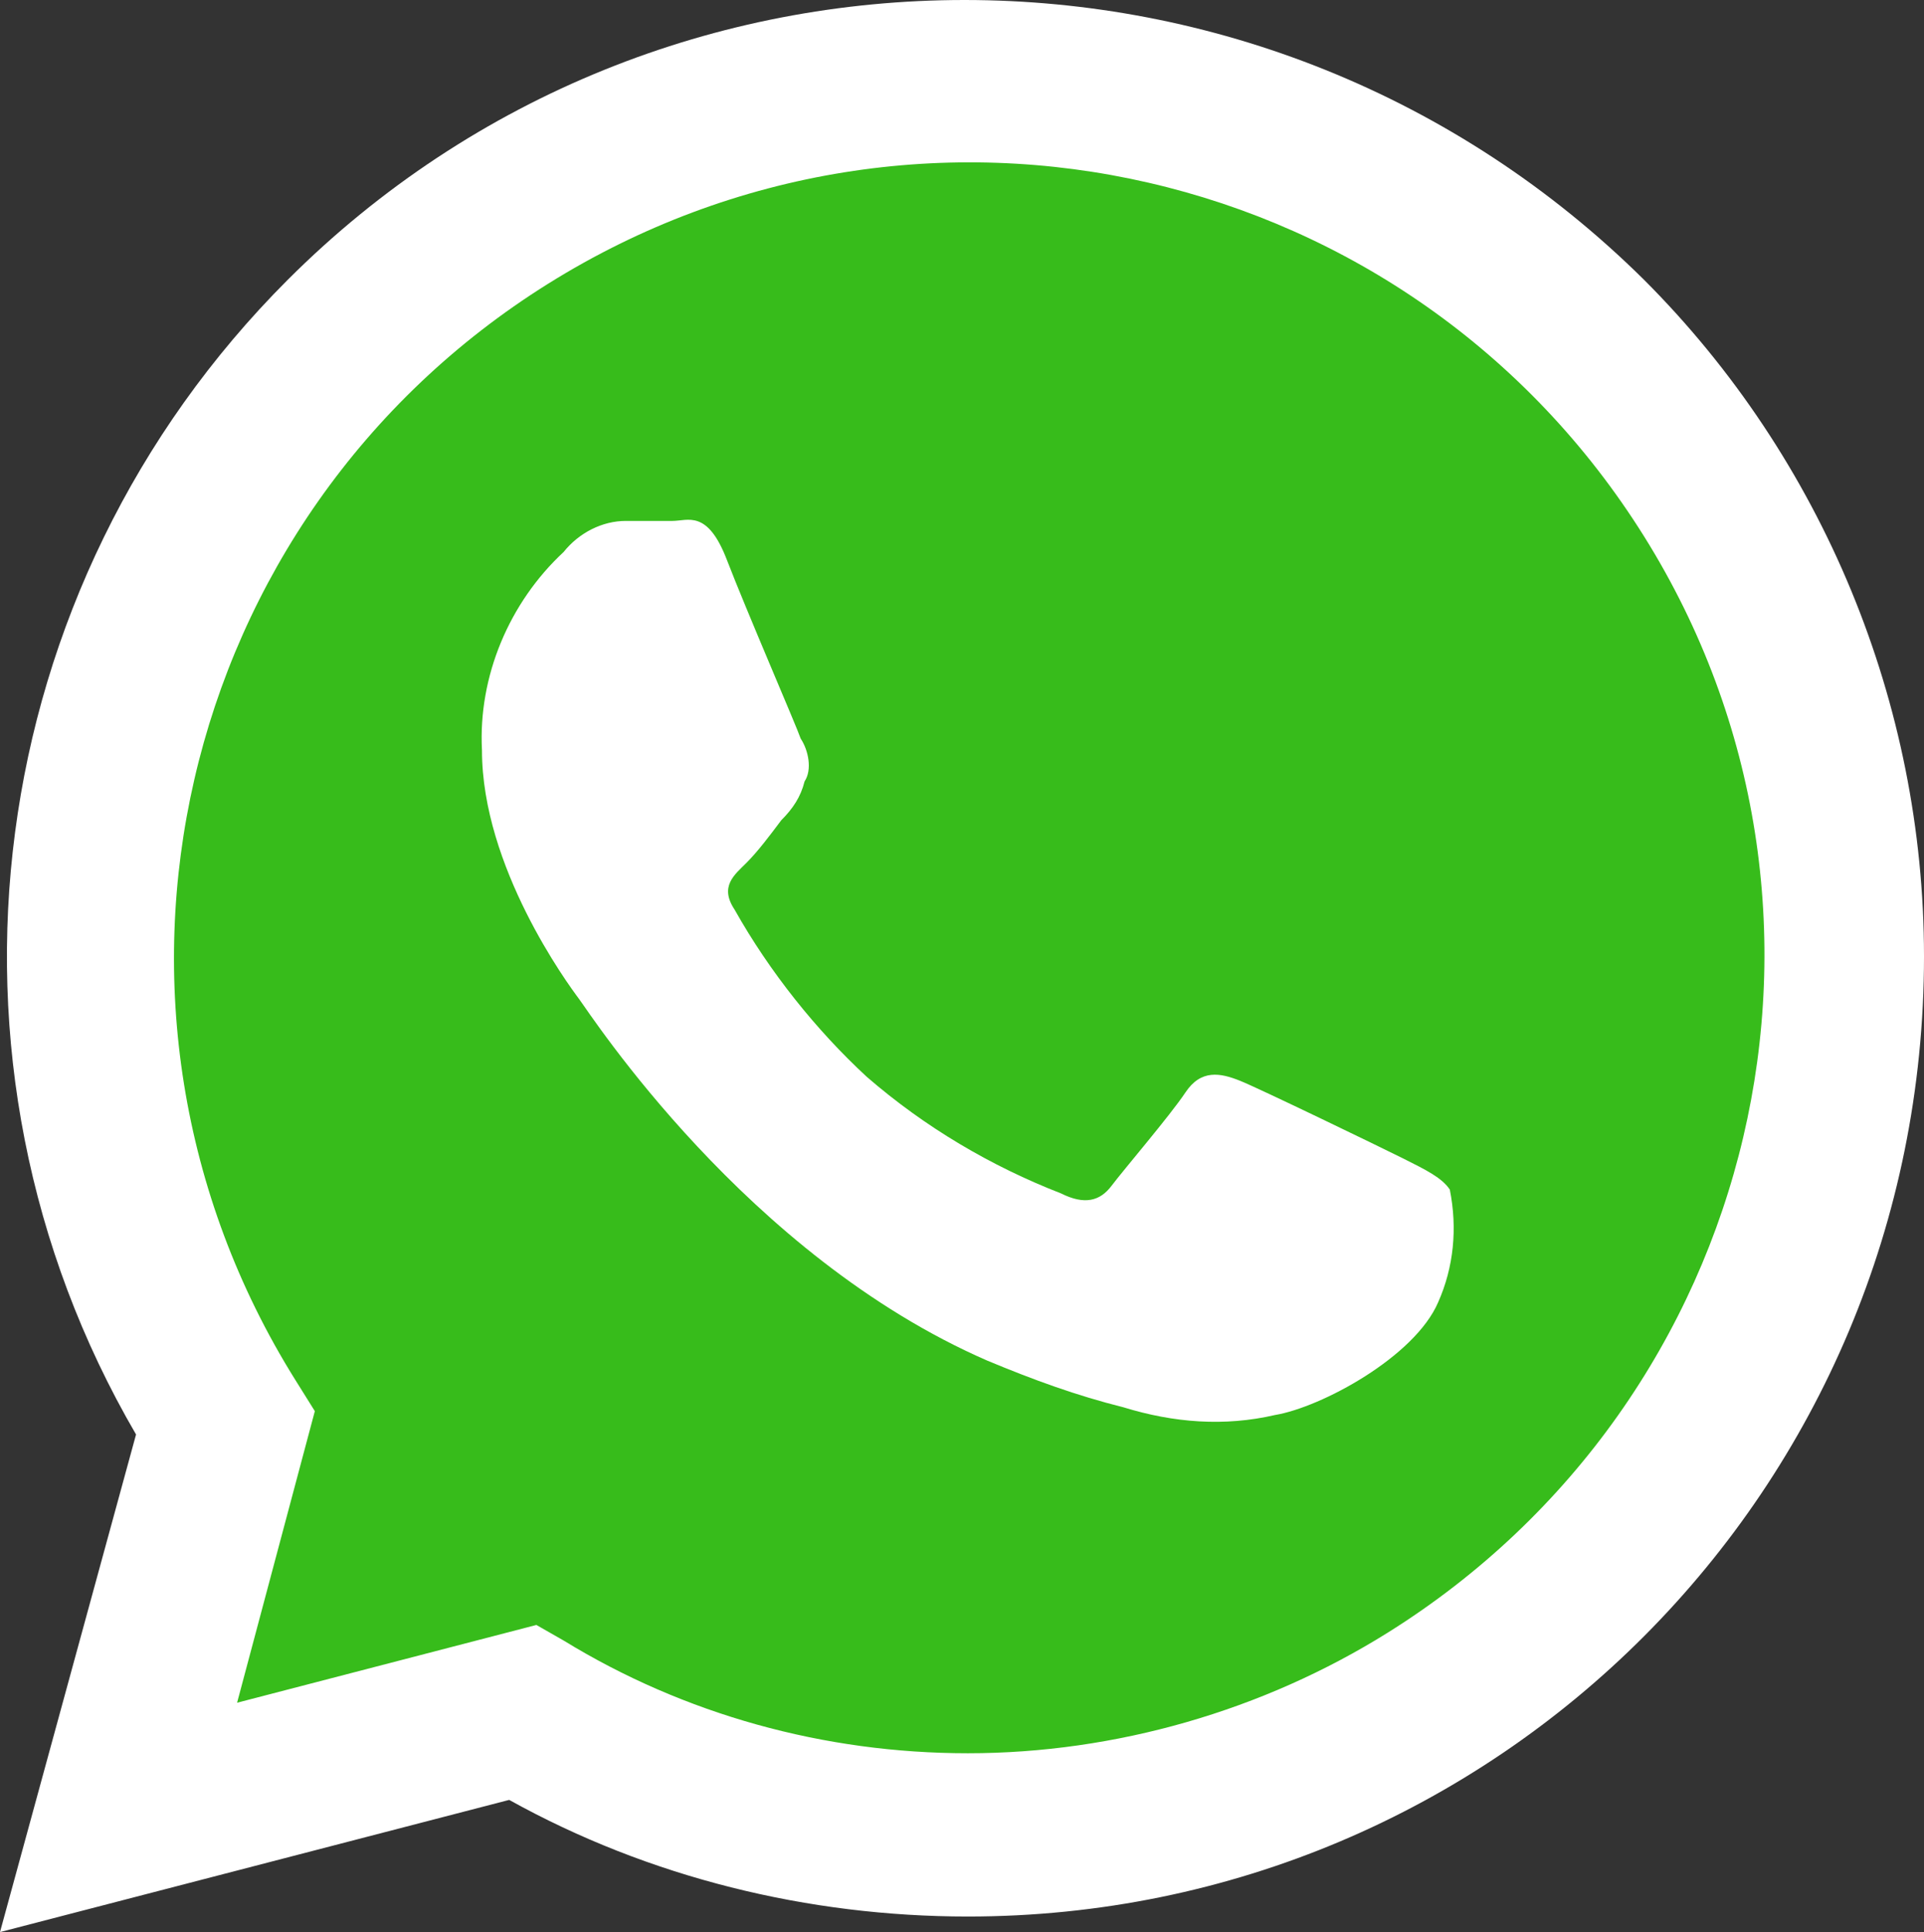
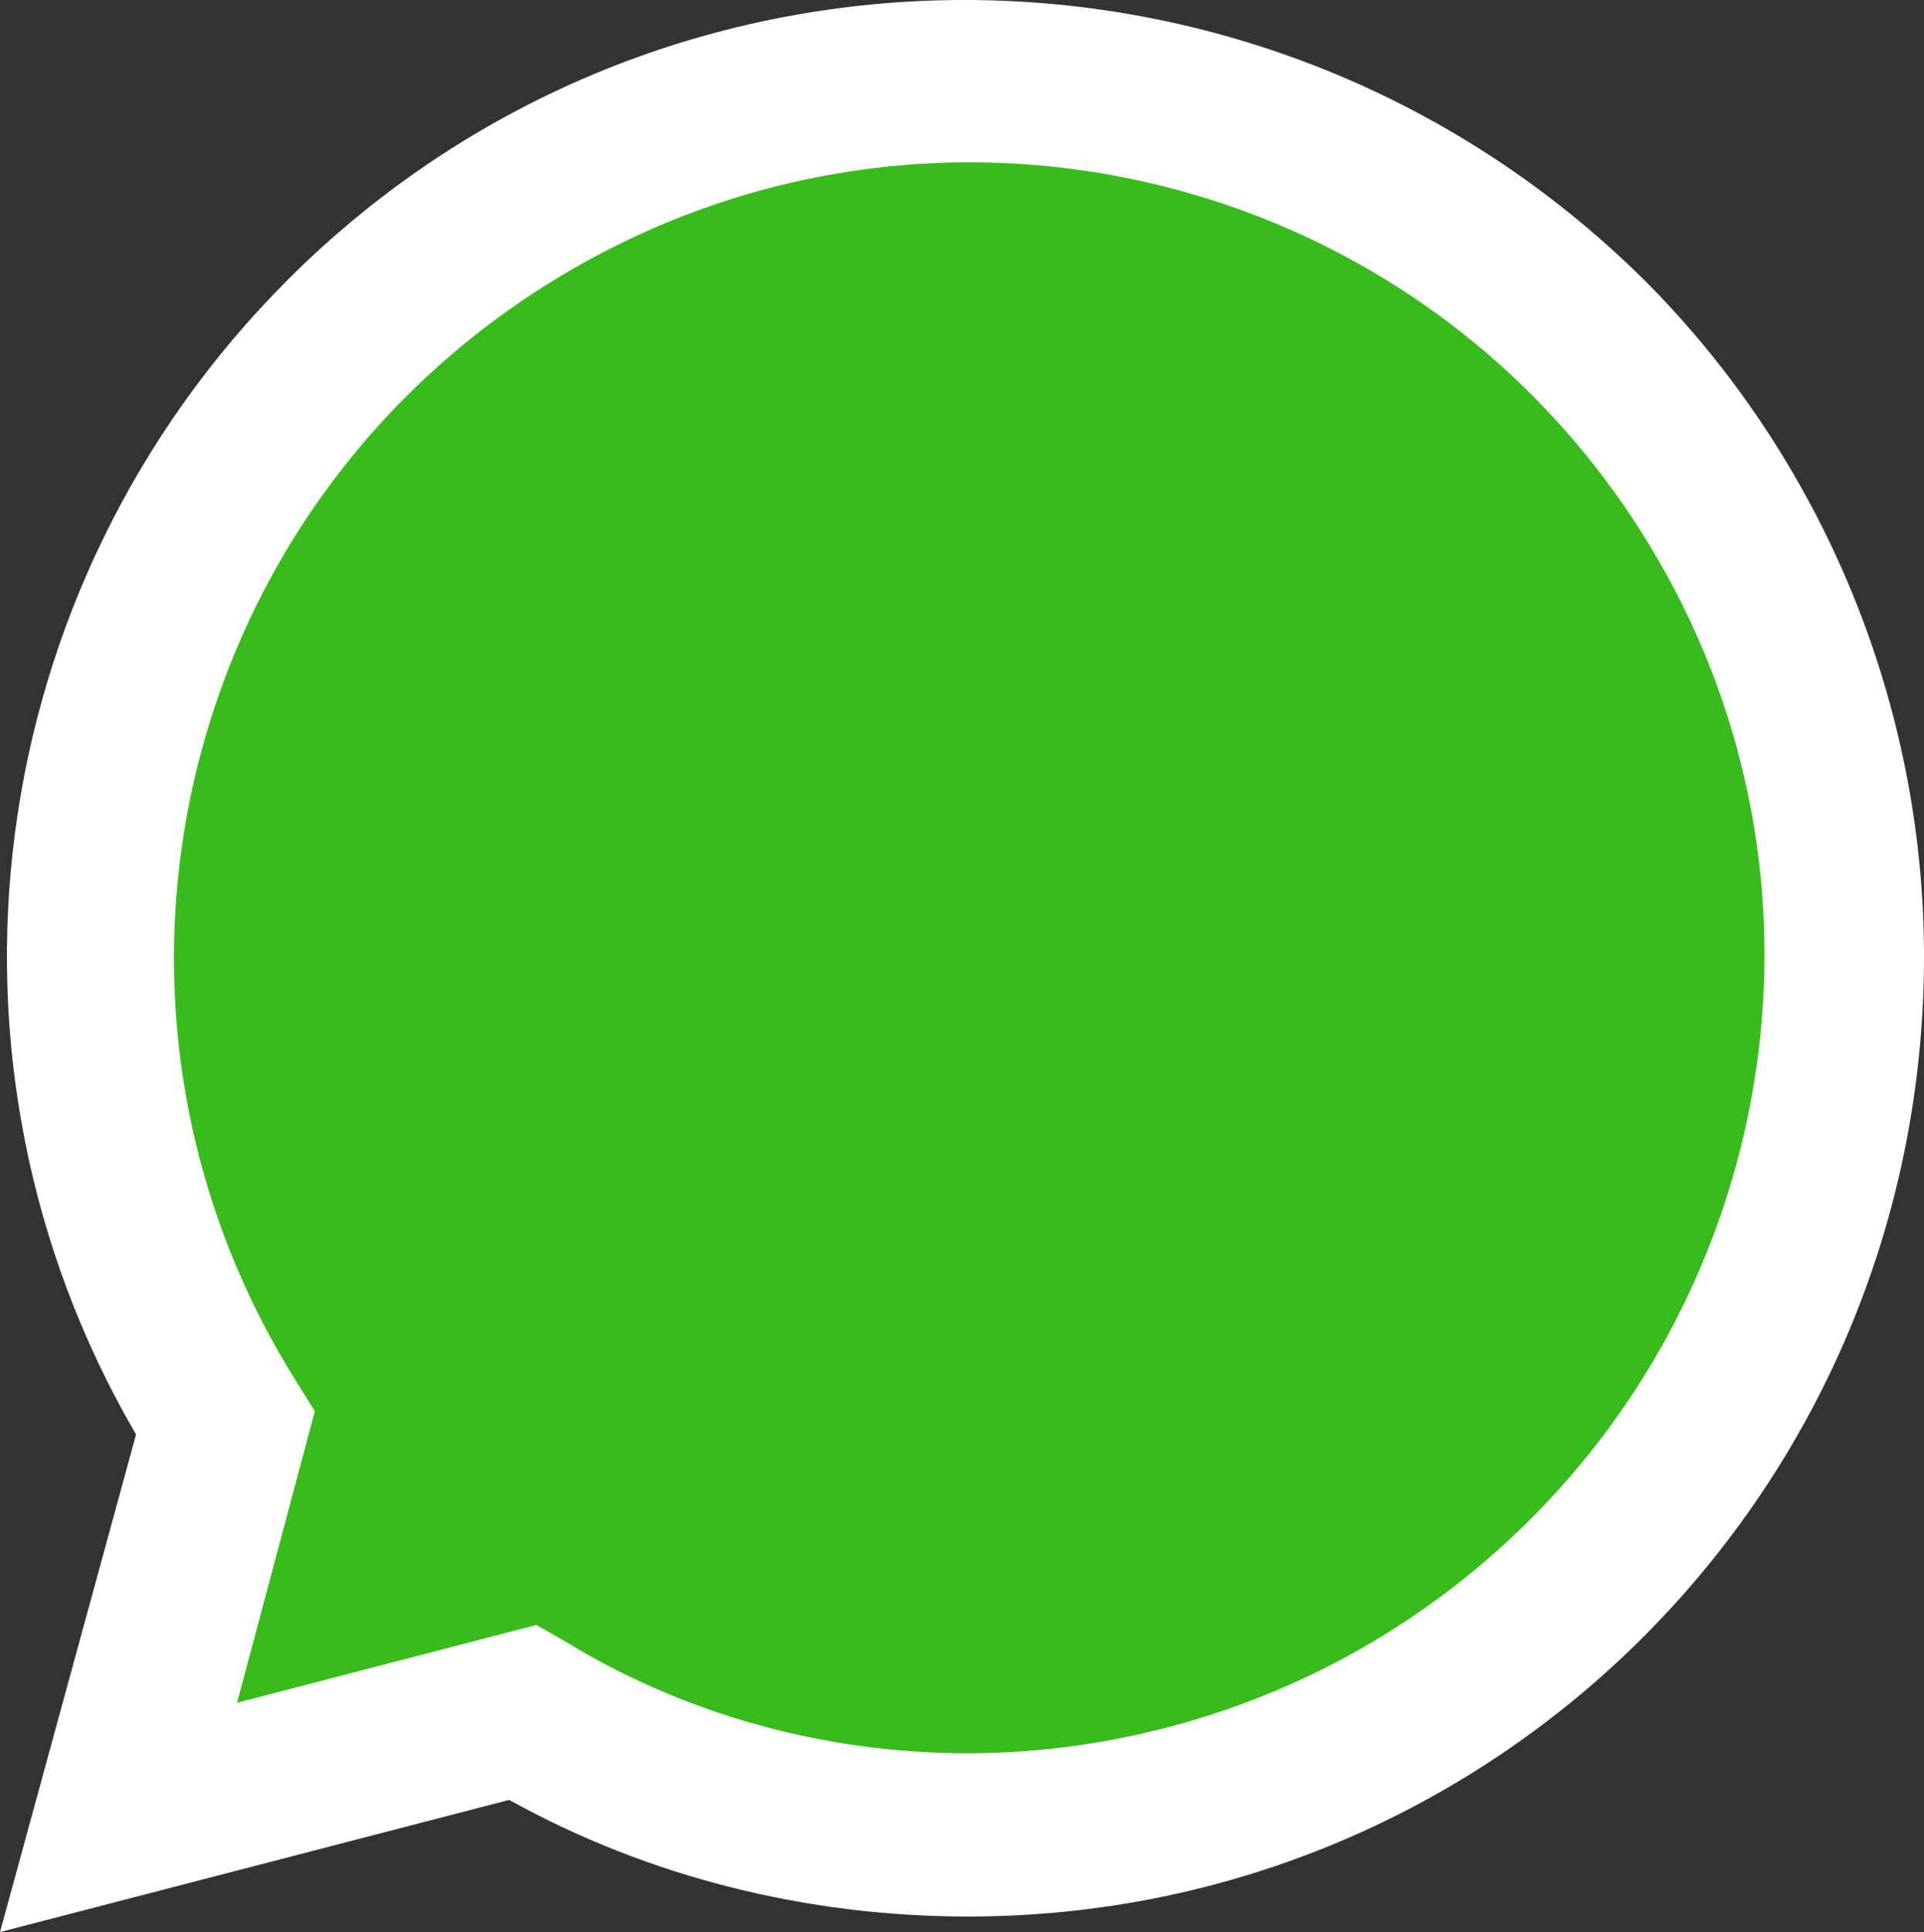
<svg xmlns="http://www.w3.org/2000/svg" version="1.1" id="Layer_1" x="0px" y="0px" viewBox="0 0 49.5 49.7" style="enable-background:new 0 0 49.5 49.7;" xml:space="preserve">
  <rect x="0" y="0" width="49.5" height="49.7" fill="#333333" stroke="none" />
  <style type="text/css">
	.st0{fill-rule:evenodd;clip-rule:evenodd;fill:#FFFFFF;}
	.st1{fill-rule:evenodd;clip-rule:evenodd;fill:#37BC1B;}
	.st2{display:none;fill-rule:evenodd;clip-rule:evenodd;fill:#2EBC15;}
</style>
  <path class="st0" d="M42.3,7.2C32.6-2.4,17-2.4,7.4,7.2c-7.9,7.9-9.5,20.1-3.9,29.7L0,49.7l13.1-3.4c3.6,2,7.7,3,11.8,3l0,0  c13.6,0,24.6-11,24.6-24.7C49.5,18.1,46.9,11.8,42.3,7.2z" />
  <path class="st1" d="M24.9,45.1L24.9,45.1c-3.7,0-7.3-1-10.4-2.9l-0.7-0.4l-7.7,2l2-7.5l-0.5-0.8c-6-9.6-3.1-22.2,6.5-28.2  s22.2-3.1,28.2,6.5S45.3,36,35.7,42C32.5,44,28.7,45.1,24.9,45.1z" />
  <path class="st2" d="M25.8,43.6L25.8,43.6c-3.7,0-7.3-1-10.4-2.9l-0.7-0.4l-7.8,2l2-7.5L8.4,34c-6-9.6-3.1-22.2,6.5-28.2  s22.2-3.1,28.2,6.5s3.1,22.2-6.5,28.2C33.3,42.5,29.6,43.6,25.8,43.6z" />
-   <path class="st0" d="M36.1,29.8c-0.6-0.3-3.7-1.8-4.2-2s-1-0.3-1.4,0.3c-0.4,0.6-1.6,2-1.9,2.4s-0.7,0.5-1.3,0.2  c-1.8-0.7-3.5-1.7-5-3c-1.3-1.2-2.5-2.7-3.4-4.3c-0.4-0.6,0-0.9,0.3-1.2s0.6-0.7,0.9-1.1c0.3-0.3,0.5-0.6,0.6-1  c0.2-0.3,0.1-0.8-0.1-1.1c-0.1-0.3-1.4-3.3-1.9-4.6s-1-1-1.4-1s-0.8,0-1.2,0c-0.6,0-1.2,0.3-1.6,0.8c-1.4,1.3-2.2,3.2-2.1,5.1  c0,3,2.2,6,2.5,6.4s4.3,6.6,10.5,9.3c1.2,0.5,2.3,0.9,3.5,1.2c1.3,0.4,2.6,0.5,3.9,0.2c1.2-0.2,3.6-1.5,4.2-2.9  c0.4-0.9,0.5-1.9,0.3-2.9C37.1,30.3,36.7,30.1,36.1,29.8z" />
</svg>